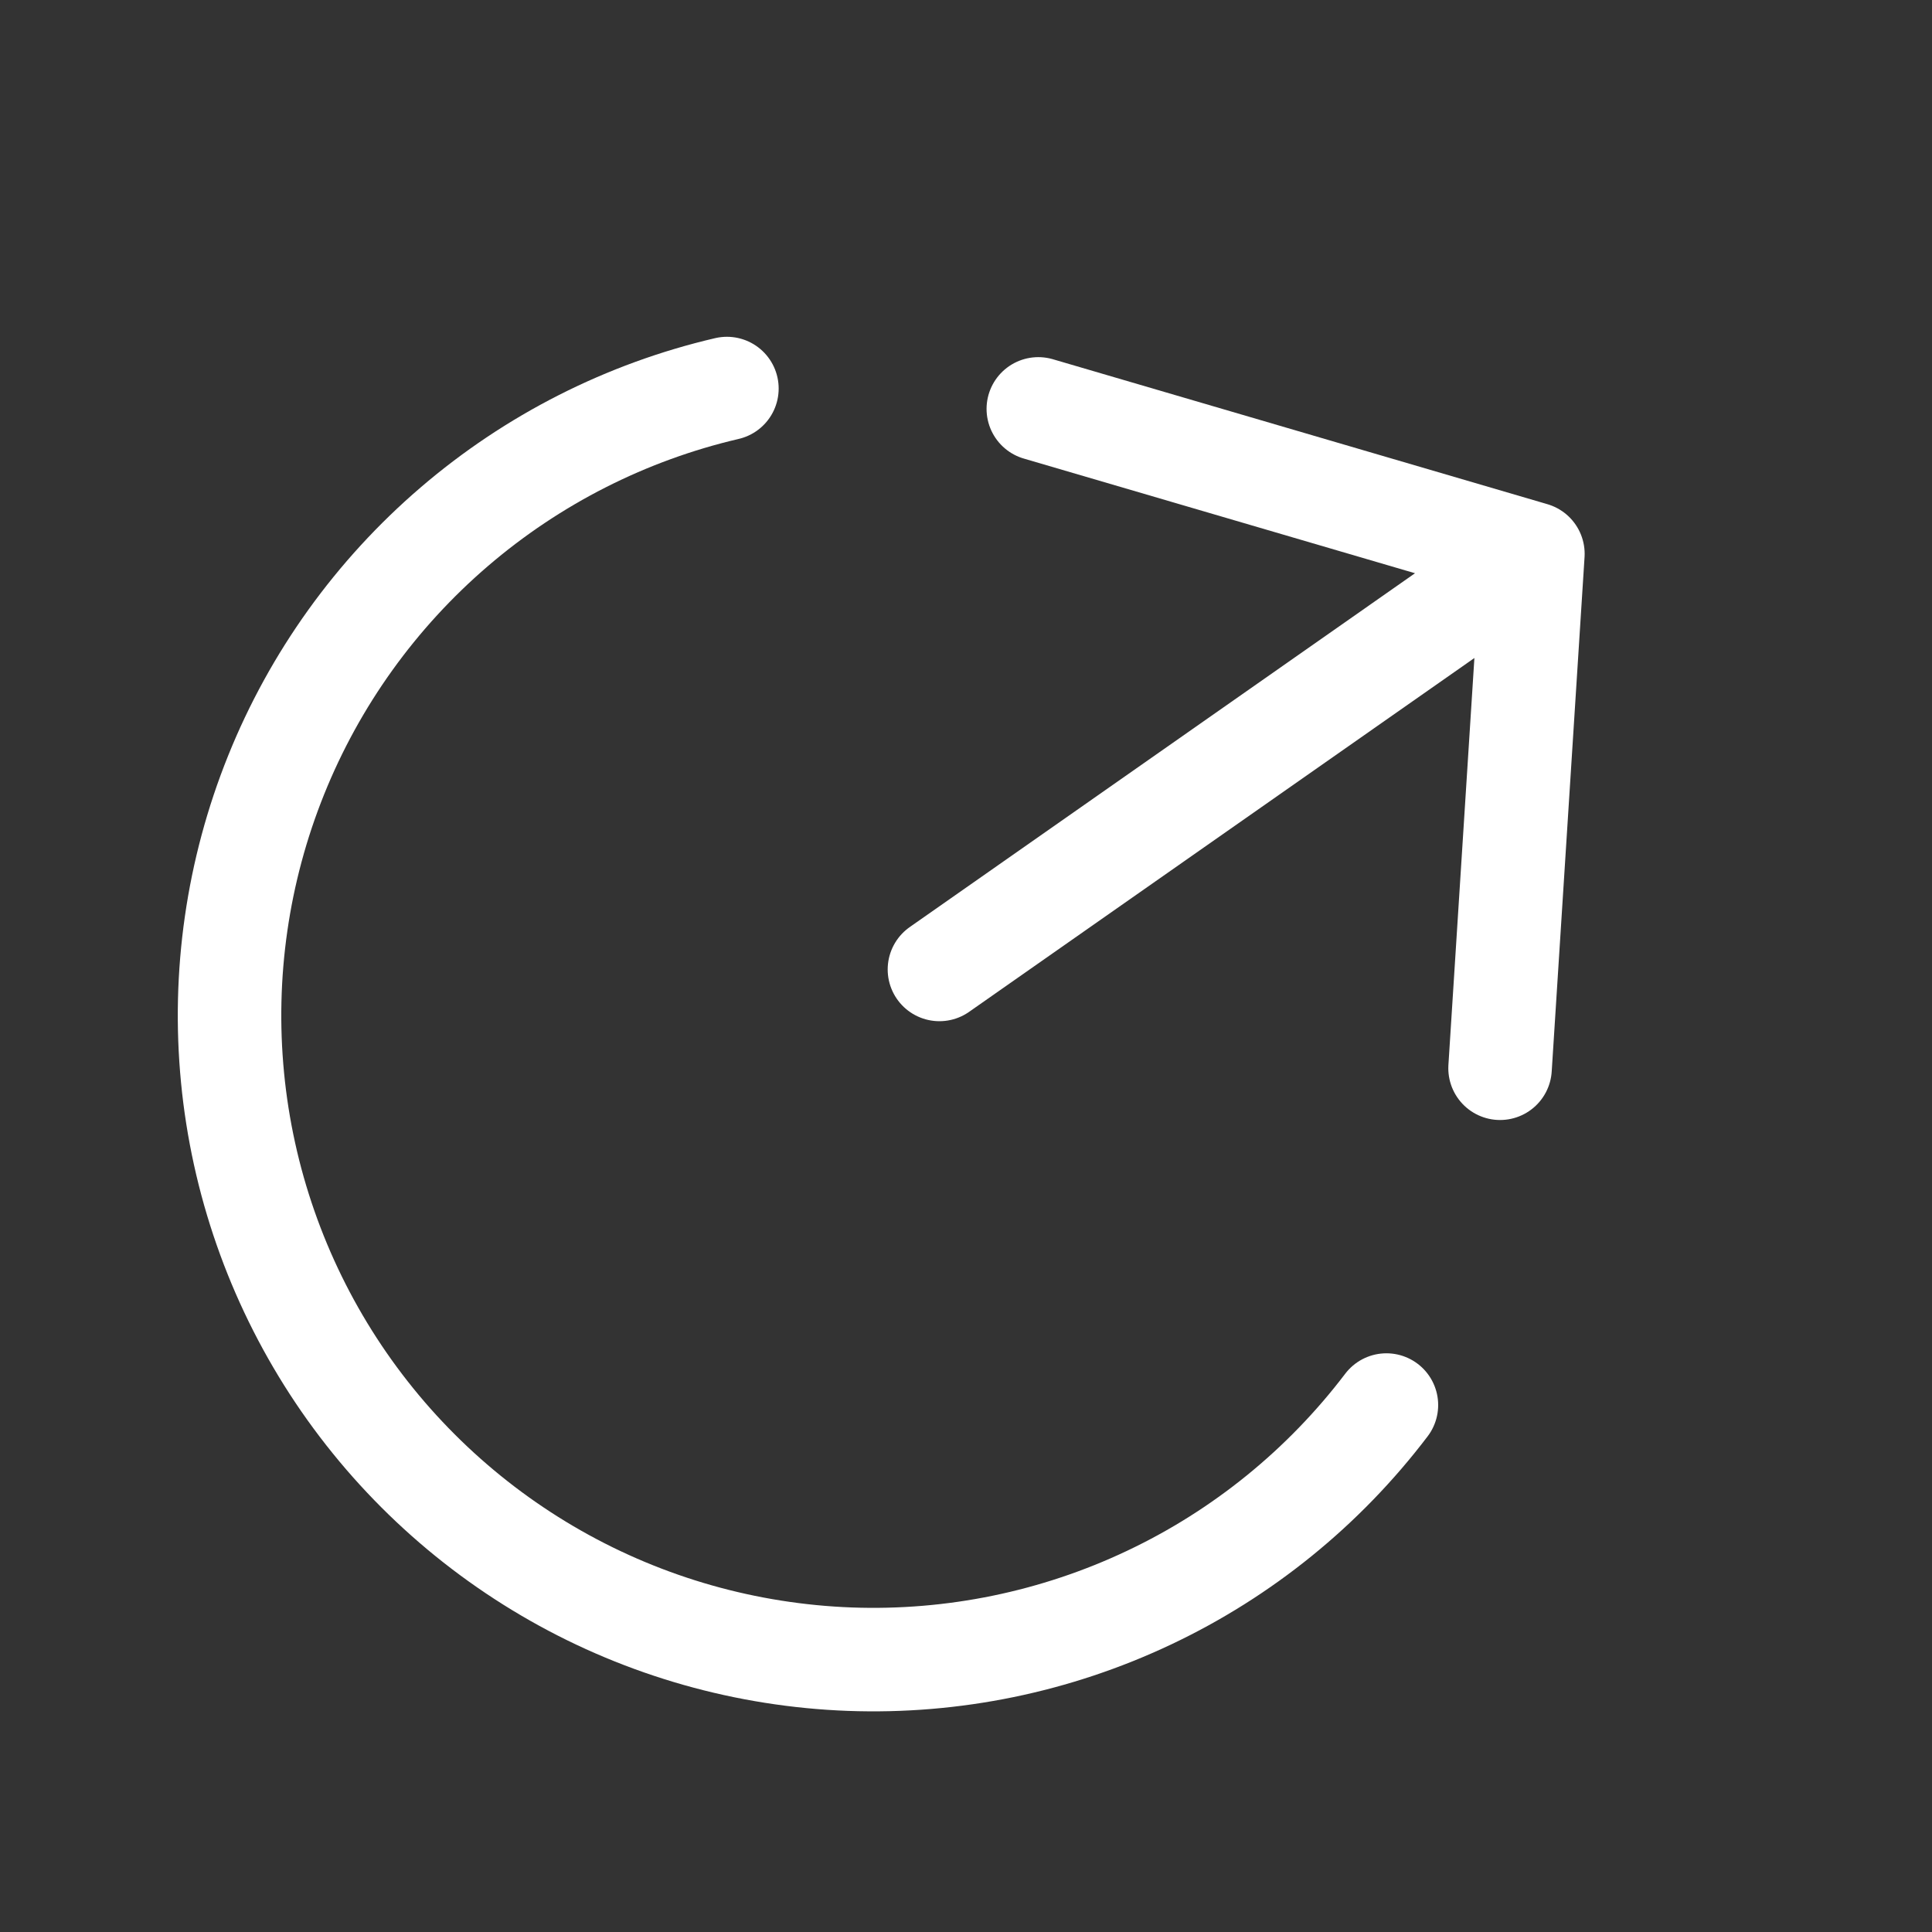
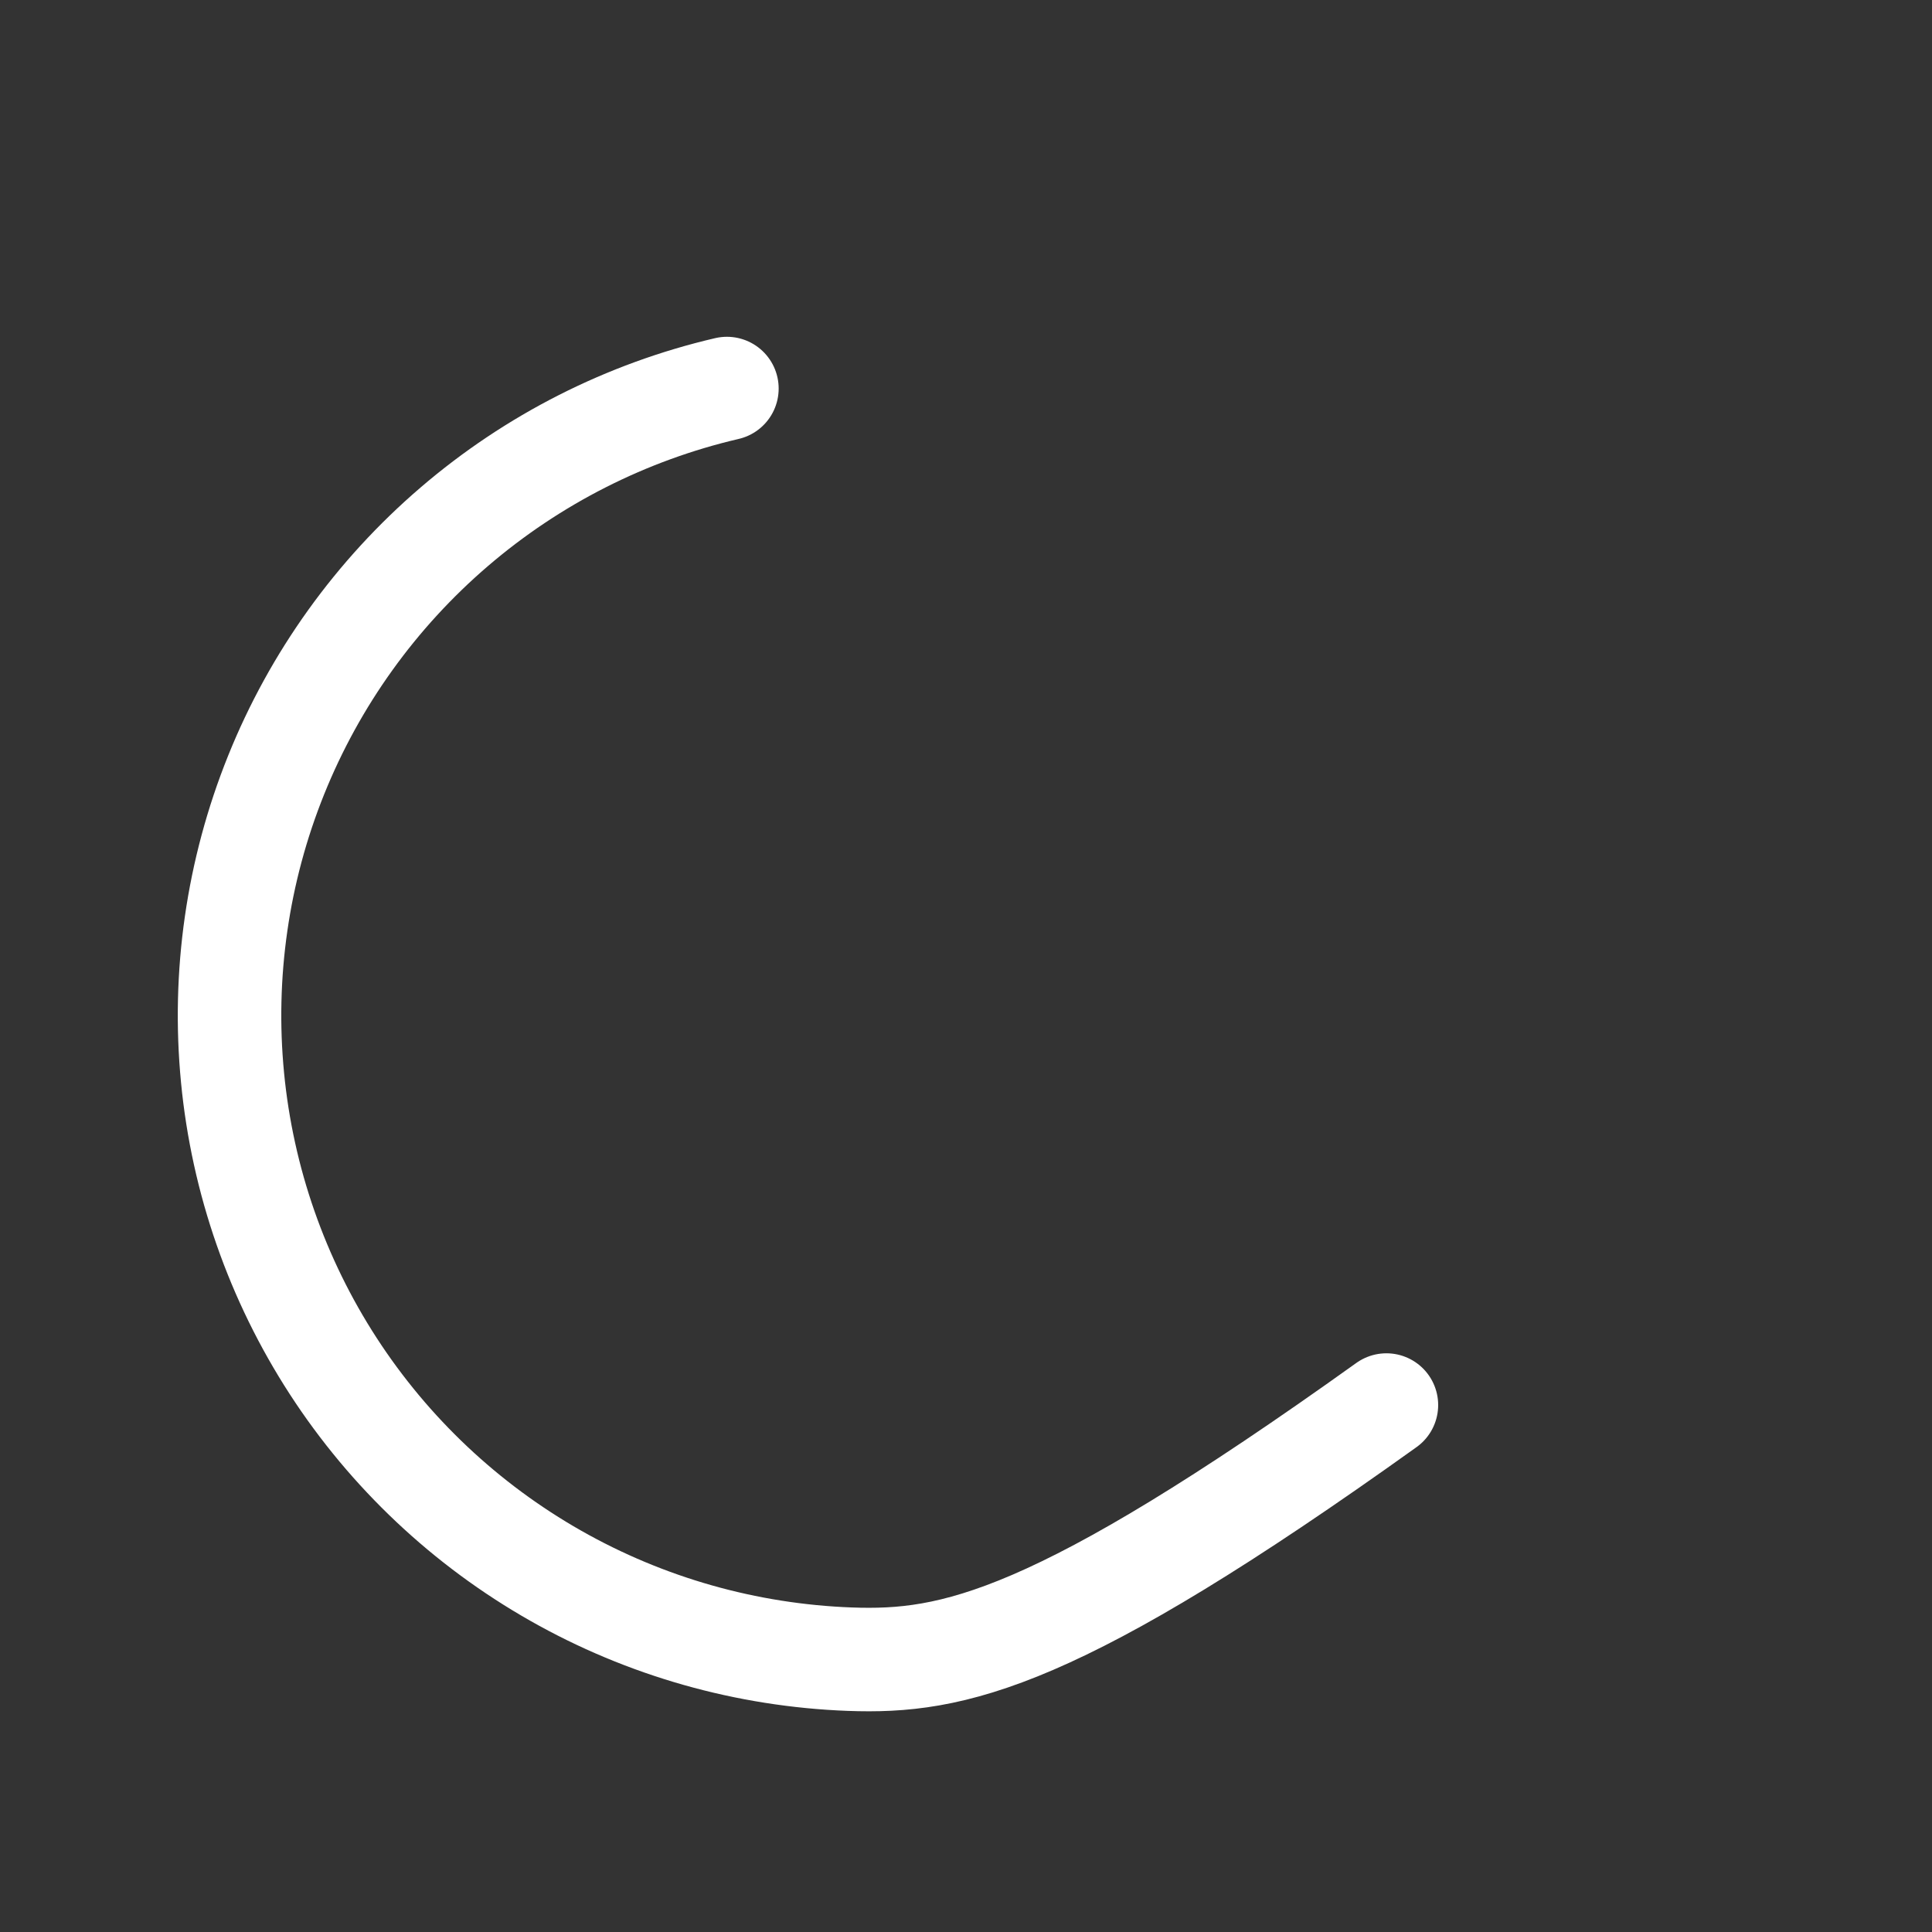
<svg xmlns="http://www.w3.org/2000/svg" width="28" height="28" viewBox="0 0 28 28" fill="none">
  <rect x="0" y="0" width="28" height="28" fill="#333333" stroke="none" />
-   <path d="M20.093 20.363C19.187 21.556 18.007 22.514 16.654 23.154C15.3 23.795 13.812 24.101 12.315 24.046C10.818 23.99 9.356 23.576 8.053 22.836C6.751 22.097 5.645 21.055 4.83 19.799C4.015 18.542 3.514 17.108 3.37 15.617C3.226 14.126 3.442 12.622 4.002 11.232C4.561 9.843 5.447 8.609 6.584 7.634C7.721 6.659 9.076 5.971 10.535 5.631" stroke="white" stroke-width="1.5" stroke-linecap="round" stroke-linejoin="round" />
-   <path d="M15.048 5.926L22.216 8.027M22.216 8.027L21.74 15.482M22.216 8.027L13.615 14.05" stroke="white" stroke-width="1.5" stroke-linecap="round" stroke-linejoin="round" />
+   <path d="M20.093 20.363C15.3 23.795 13.812 24.101 12.315 24.046C10.818 23.99 9.356 23.576 8.053 22.836C6.751 22.097 5.645 21.055 4.83 19.799C4.015 18.542 3.514 17.108 3.37 15.617C3.226 14.126 3.442 12.622 4.002 11.232C4.561 9.843 5.447 8.609 6.584 7.634C7.721 6.659 9.076 5.971 10.535 5.631" stroke="white" stroke-width="1.5" stroke-linecap="round" stroke-linejoin="round" />
</svg>